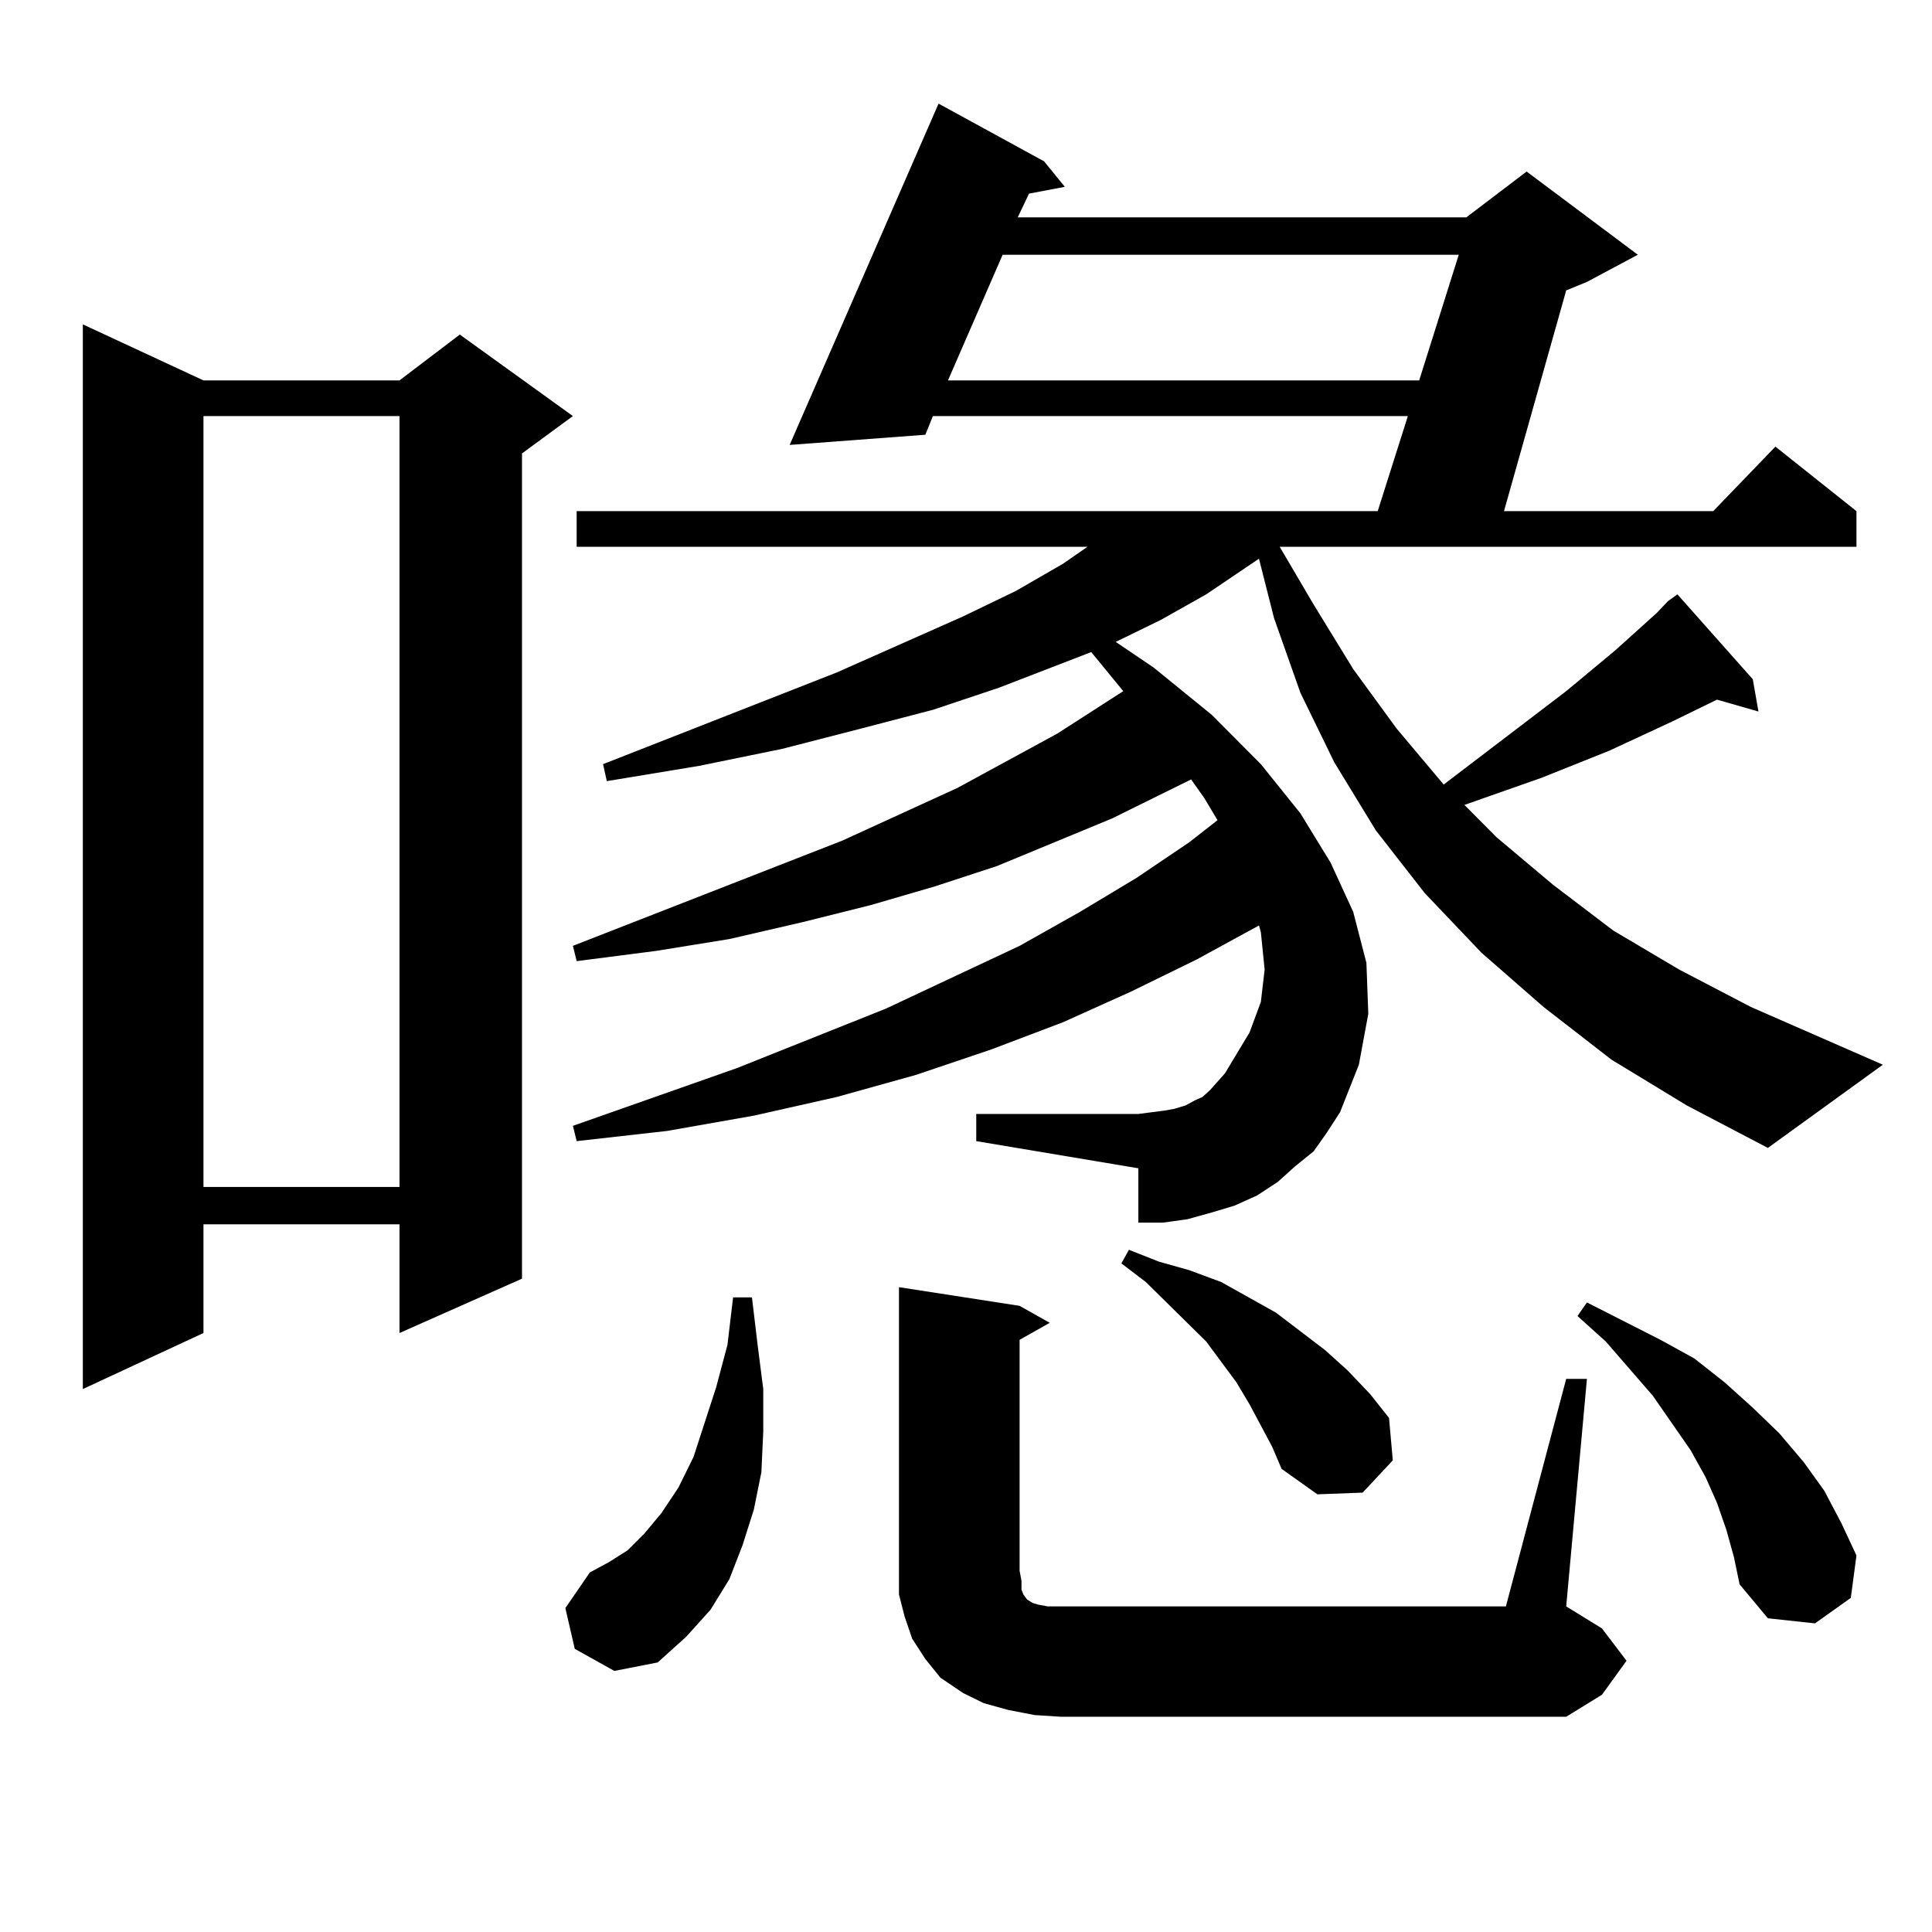
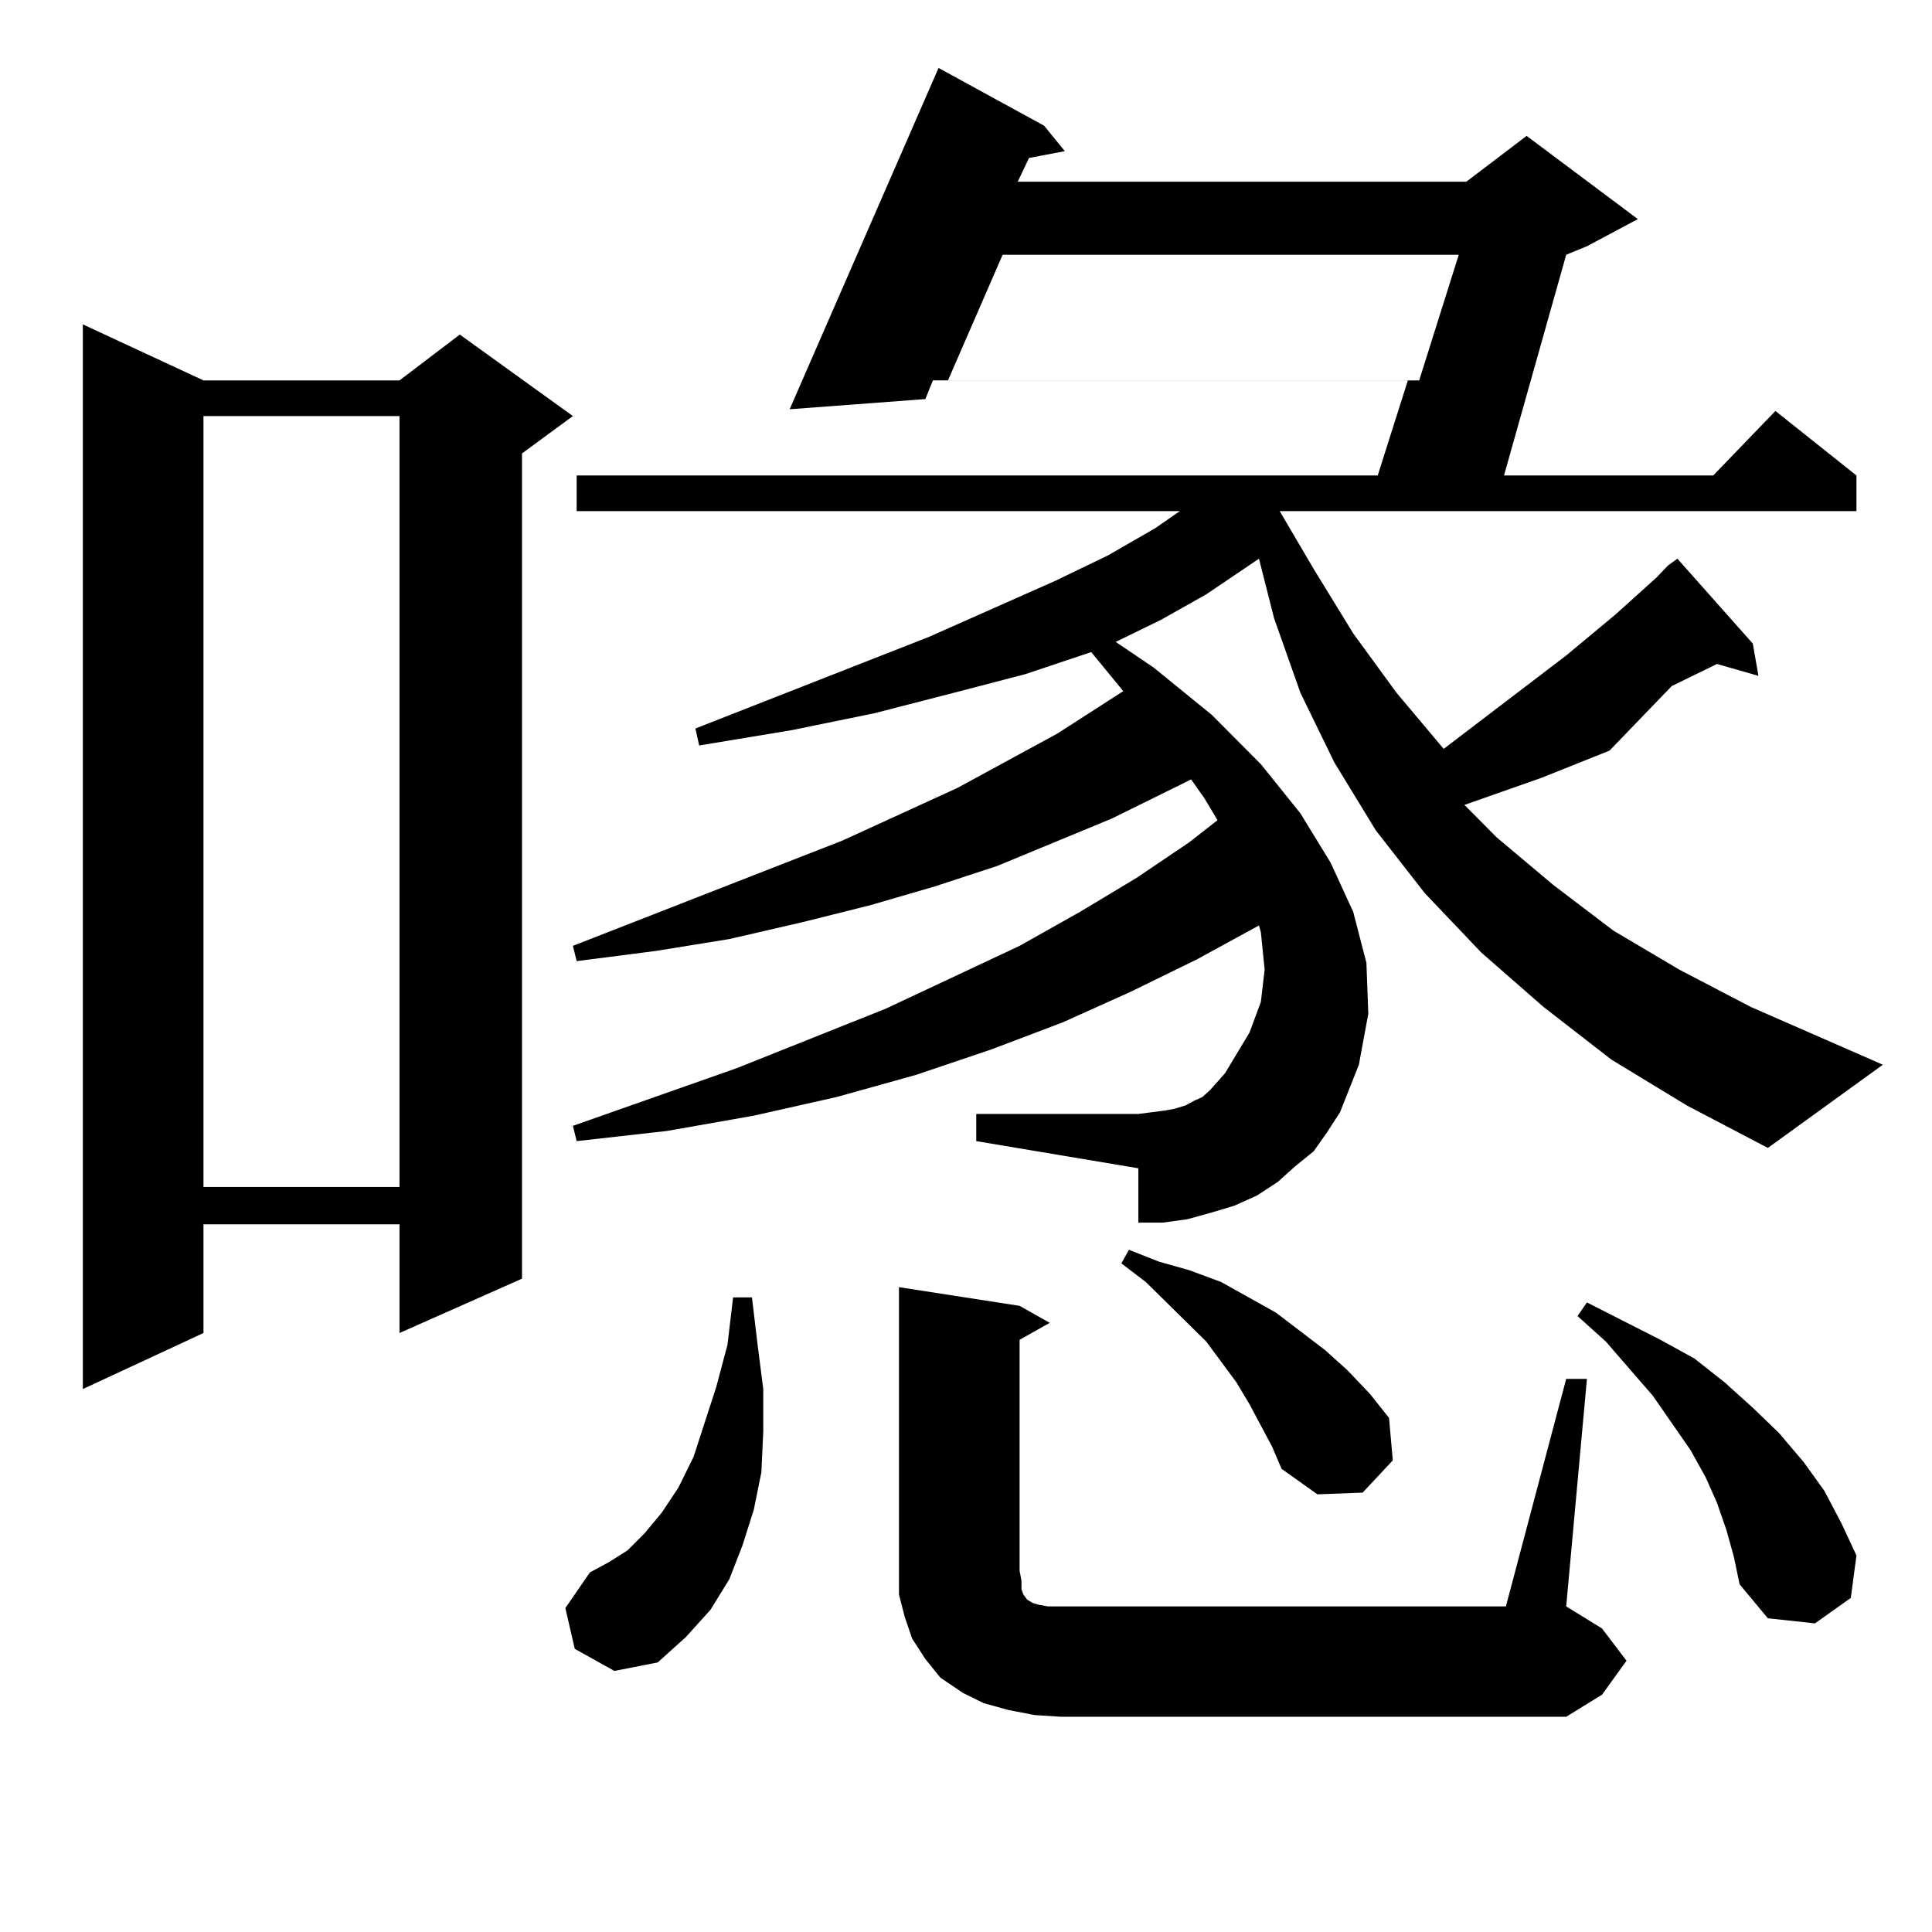
<svg xmlns="http://www.w3.org/2000/svg" version="1.1" id="图层_1" x="0px" y="0px" width="1000px" height="1000px" viewBox="0 0 1000 1000" enable-background="new 0 0 1000 1000" xml:space="preserve">
-   <path d="M105.314,196.898h101.461l31.219-23.73l58.535,42.188l-26.341,19.336V661.84l-63.413,28.125v-56.25H105.314v56.25  l-62.438,29.004V167.895L105.314,196.898z M105.314,215.355v399.023h101.461V215.355H105.314z M297.505,853.441l-4.878-21.094  l12.683-18.457l9.756-5.273l9.756-6.152l8.78-8.789l8.78-10.547l8.78-13.184l7.805-15.82l11.707-36.035l5.854-21.973l2.927-24.609  h9.756l2.927,24.609l2.927,22.852v21.973l-0.976,21.094l-3.902,19.336l-5.854,18.457l-6.829,17.578l-9.756,15.82l-12.683,14.063  l-14.634,13.184l-22.438,4.395L297.505,853.441z M834.077,548.461l-35.121-27.246l-32.194-28.125l-29.268-30.762l-25.365-32.52  l-21.463-35.156l-17.561-36.035l-13.658-38.672l-7.805-30.762l-27.316,18.457l-23.414,13.184l-23.414,11.426l19.512,13.184  l30.243,24.609l25.365,25.488l20.487,25.488l15.609,25.488l11.707,25.488l6.829,26.367l0.976,26.367l-4.878,26.367l-9.756,24.609  l-6.829,10.547l-6.829,9.668l-9.756,7.91l-8.78,7.91l-10.731,7.031l-11.707,5.273l-11.707,3.516l-12.683,3.516l-12.683,1.758  h-12.683v-28.125l-83.9-14.063v-14.063h83.9l6.829-0.879l6.829-0.879l4.878-0.879l5.854-1.758l4.878-2.637l3.902-1.758l3.902-3.516  l7.805-8.789l12.683-21.094l5.854-15.82l1.951-16.699l-1.951-19.336l-0.976-3.516l-32.194,17.578l-34.146,16.699l-35.121,15.82  l-37.072,14.063l-39.023,13.184l-40.975,11.426l-42.926,9.668l-44.877,7.91l-46.828,5.273l-1.951-7.91l84.876-29.883l77.071-30.762  l69.267-32.52l31.219-17.578l29.268-17.578l27.316-18.457l14.634-11.426l-6.829-11.426l-6.829-9.668l-40.975,20.215l-59.511,24.609  l-32.194,10.547l-33.17,9.668l-35.121,8.789l-38.048,8.789l-38.048,6.152l-40.975,5.273l-1.951-7.91l139.509-54.492l59.511-27.246  l51.706-28.125l34.146-21.973l-16.585-20.215l-47.804,18.457l-34.146,11.426l-37.072,9.668l-40.975,10.547l-42.926,8.789  l-47.804,7.91l-1.951-8.789l120.973-47.461l65.364-29.004l27.316-13.184l24.39-14.063l12.683-8.789H298.48v-18.457h414.624  l15.609-49.219H482.866l-3.902,9.668l-70.242,5.273l77.071-176.66l54.633,29.883l10.731,13.184l-18.536,3.516l-5.854,12.305h232.189  l31.219-23.73l57.56,43.066l-26.341,14.063l-10.731,4.395l-32.194,114.258h108.29l32.194-33.398l41.95,33.398v18.457H662.374  l17.561,29.883l20.487,33.398l22.438,30.762l24.39,29.004l63.413-48.34l25.365-21.094l21.463-19.336l5.854-6.152l4.878-3.516  l39.023,43.945l2.927,16.699l-21.463-6.152l-23.414,11.426L833.102,388.5l-35.121,14.063l-39.999,14.063l16.585,16.699  l29.268,24.609l31.219,23.73l34.146,20.215l37.072,19.336l68.291,29.883l-59.511,43.066l-41.95-21.973L834.077,548.461z   M810.663,713.695h10.731l-10.731,117.773l18.536,11.426l12.683,16.699l-12.683,17.578l-18.536,11.426H549.206l-13.658-0.879  l-13.658-2.637l-12.683-3.516l-10.731-5.273l-11.707-7.91l-7.805-9.668l-6.829-10.547l-3.902-11.426l-2.927-11.426v-12.305V666.234  l62.438,9.668l15.609,8.789l-15.609,8.789v119.531l0.976,5.273v4.395l0.976,2.637l1.951,2.637l2.927,1.758l2.927,0.879l4.878,0.879  h6.829h230.238L810.663,713.695z M518.963,131.859l-28.292,65.039h243.896l20.487-65.039H518.963z M658.472,748.852l-11.707-21.973  l-6.829-11.426l-7.805-10.547l-7.805-10.547l-31.219-30.762l-12.683-9.668l3.902-7.031l15.609,6.152l15.609,4.395l16.585,6.152  l28.292,15.82l25.365,19.336l11.707,10.547l11.707,12.305l9.756,12.305l1.951,21.973L705.3,772.582l-23.414,0.879l-18.536-13.184  L658.472,748.852z M893.588,791.918l-4.878-14.063l-5.854-13.184l-7.805-14.063l-19.512-28.125l-24.39-28.125l-14.634-13.184  l4.878-7.031l38.048,19.336l17.561,9.668l15.609,12.305l14.634,13.184l13.658,13.184l12.683,14.941l10.731,14.941l8.78,16.699  l7.805,16.699l-2.927,21.973l-18.536,13.184l-24.39-2.637l-14.634-17.578l-2.927-14.063L893.588,791.918z" />
+   <path d="M105.314,196.898h101.461l31.219-23.73l58.535,42.188l-26.341,19.336V661.84l-63.413,28.125v-56.25H105.314v56.25  l-62.438,29.004V167.895L105.314,196.898z M105.314,215.355v399.023h101.461V215.355H105.314z M297.505,853.441l-4.878-21.094  l12.683-18.457l9.756-5.273l9.756-6.152l8.78-8.789l8.78-10.547l8.78-13.184l7.805-15.82l11.707-36.035l5.854-21.973l2.927-24.609  h9.756l2.927,24.609l2.927,22.852v21.973l-0.976,21.094l-3.902,19.336l-5.854,18.457l-6.829,17.578l-9.756,15.82l-12.683,14.063  l-14.634,13.184l-22.438,4.395L297.505,853.441z M834.077,548.461l-35.121-27.246l-32.194-28.125l-29.268-30.762l-25.365-32.52  l-21.463-35.156l-17.561-36.035l-13.658-38.672l-7.805-30.762l-27.316,18.457l-23.414,13.184l-23.414,11.426l19.512,13.184  l30.243,24.609l25.365,25.488l20.487,25.488l15.609,25.488l11.707,25.488l6.829,26.367l0.976,26.367l-4.878,26.367l-9.756,24.609  l-6.829,10.547l-6.829,9.668l-9.756,7.91l-8.78,7.91l-10.731,7.031l-11.707,5.273l-11.707,3.516l-12.683,3.516l-12.683,1.758  h-12.683v-28.125l-83.9-14.063v-14.063h83.9l6.829-0.879l6.829-0.879l4.878-0.879l5.854-1.758l4.878-2.637l3.902-1.758l3.902-3.516  l7.805-8.789l12.683-21.094l5.854-15.82l1.951-16.699l-1.951-19.336l-0.976-3.516l-32.194,17.578l-34.146,16.699l-35.121,15.82  l-37.072,14.063l-39.023,13.184l-40.975,11.426l-42.926,9.668l-44.877,7.91l-46.828,5.273l-1.951-7.91l84.876-29.883l77.071-30.762  l69.267-32.52l31.219-17.578l29.268-17.578l27.316-18.457l14.634-11.426l-6.829-11.426l-6.829-9.668l-40.975,20.215l-59.511,24.609  l-32.194,10.547l-33.17,9.668l-35.121,8.789l-38.048,8.789l-38.048,6.152l-40.975,5.273l-1.951-7.91l139.509-54.492l59.511-27.246  l51.706-28.125l34.146-21.973l-16.585-20.215l-34.146,11.426l-37.072,9.668l-40.975,10.547l-42.926,8.789  l-47.804,7.91l-1.951-8.789l120.973-47.461l65.364-29.004l27.316-13.184l24.39-14.063l12.683-8.789H298.48v-18.457h414.624  l15.609-49.219H482.866l-3.902,9.668l-70.242,5.273l77.071-176.66l54.633,29.883l10.731,13.184l-18.536,3.516l-5.854,12.305h232.189  l31.219-23.73l57.56,43.066l-26.341,14.063l-10.731,4.395l-32.194,114.258h108.29l32.194-33.398l41.95,33.398v18.457H662.374  l17.561,29.883l20.487,33.398l22.438,30.762l24.39,29.004l63.413-48.34l25.365-21.094l21.463-19.336l5.854-6.152l4.878-3.516  l39.023,43.945l2.927,16.699l-21.463-6.152l-23.414,11.426L833.102,388.5l-35.121,14.063l-39.999,14.063l16.585,16.699  l29.268,24.609l31.219,23.73l34.146,20.215l37.072,19.336l68.291,29.883l-59.511,43.066l-41.95-21.973L834.077,548.461z   M810.663,713.695h10.731l-10.731,117.773l18.536,11.426l12.683,16.699l-12.683,17.578l-18.536,11.426H549.206l-13.658-0.879  l-13.658-2.637l-12.683-3.516l-10.731-5.273l-11.707-7.91l-7.805-9.668l-6.829-10.547l-3.902-11.426l-2.927-11.426v-12.305V666.234  l62.438,9.668l15.609,8.789l-15.609,8.789v119.531l0.976,5.273v4.395l0.976,2.637l1.951,2.637l2.927,1.758l2.927,0.879l4.878,0.879  h6.829h230.238L810.663,713.695z M518.963,131.859l-28.292,65.039h243.896l20.487-65.039H518.963z M658.472,748.852l-11.707-21.973  l-6.829-11.426l-7.805-10.547l-7.805-10.547l-31.219-30.762l-12.683-9.668l3.902-7.031l15.609,6.152l15.609,4.395l16.585,6.152  l28.292,15.82l25.365,19.336l11.707,10.547l11.707,12.305l9.756,12.305l1.951,21.973L705.3,772.582l-23.414,0.879l-18.536-13.184  L658.472,748.852z M893.588,791.918l-4.878-14.063l-5.854-13.184l-7.805-14.063l-19.512-28.125l-24.39-28.125l-14.634-13.184  l4.878-7.031l38.048,19.336l17.561,9.668l15.609,12.305l14.634,13.184l13.658,13.184l12.683,14.941l10.731,14.941l8.78,16.699  l7.805,16.699l-2.927,21.973l-18.536,13.184l-24.39-2.637l-14.634-17.578l-2.927-14.063L893.588,791.918z" />
</svg>